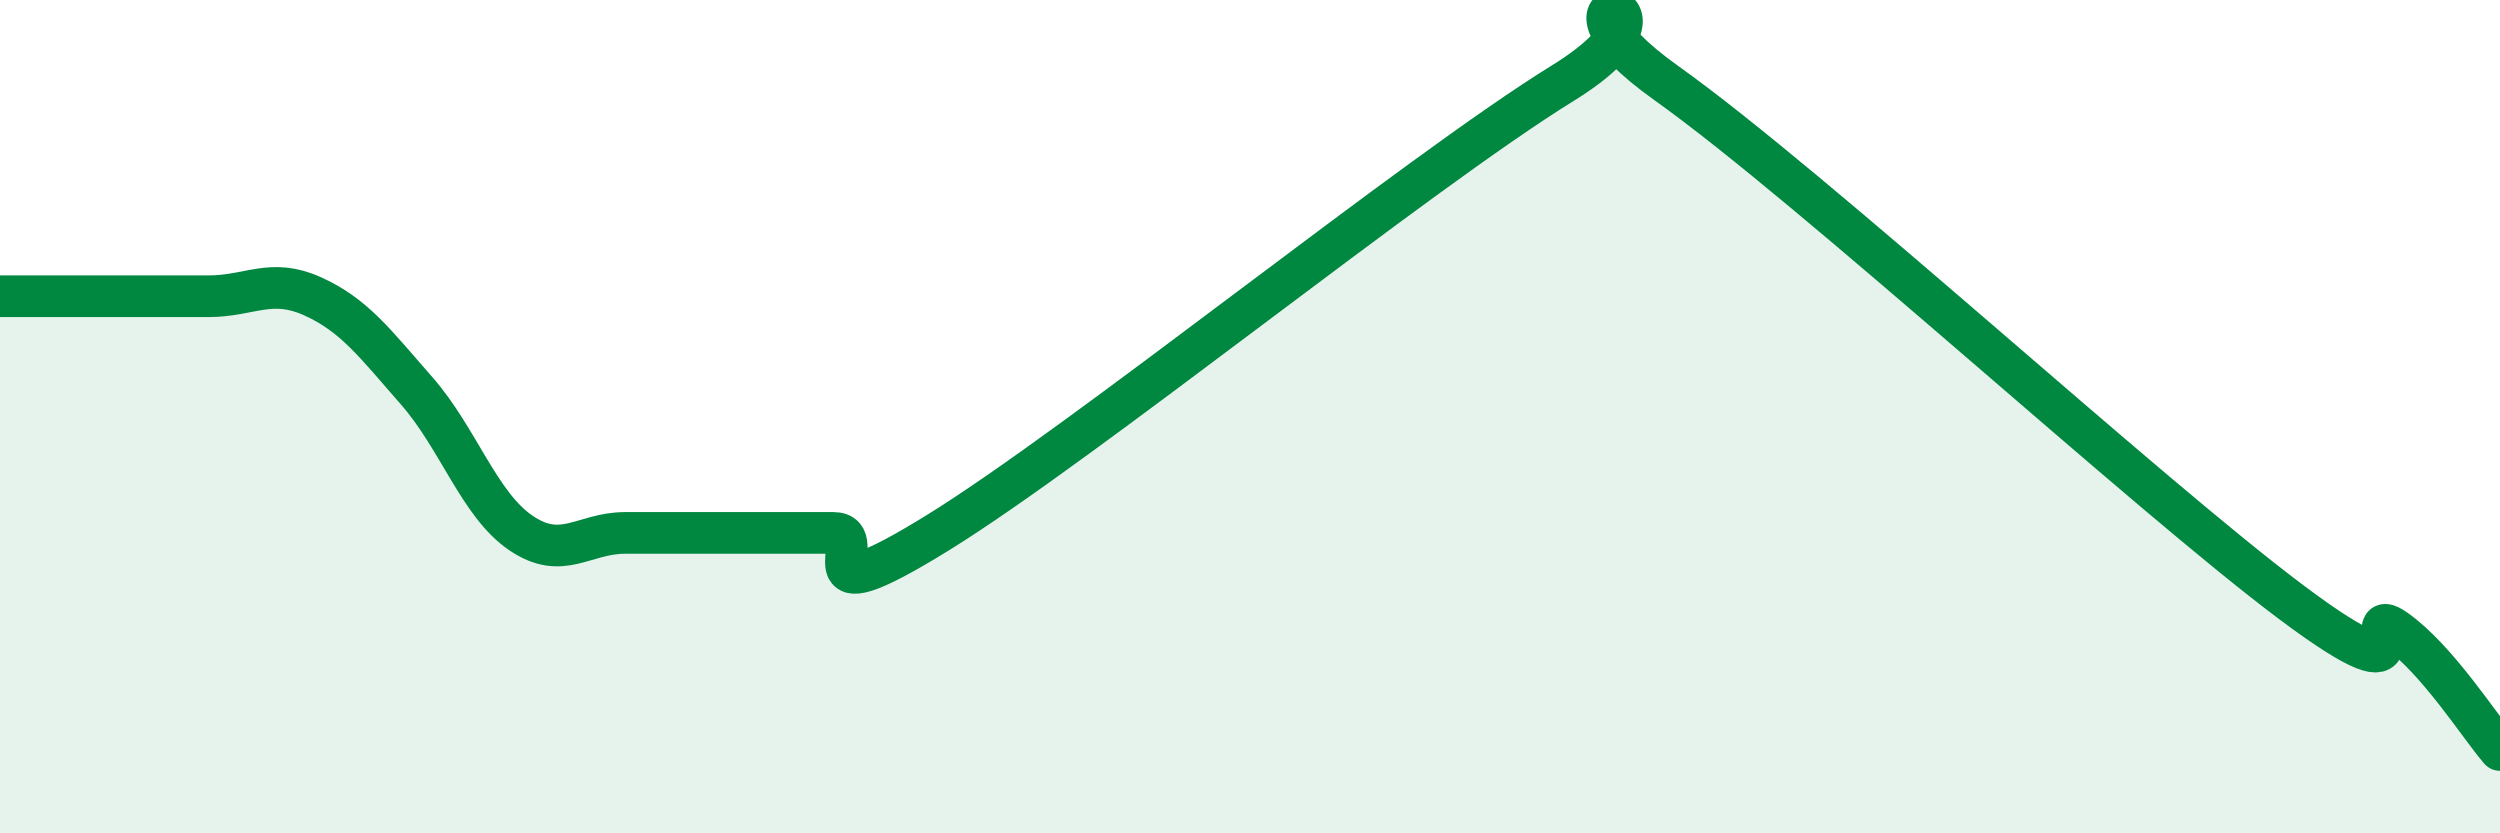
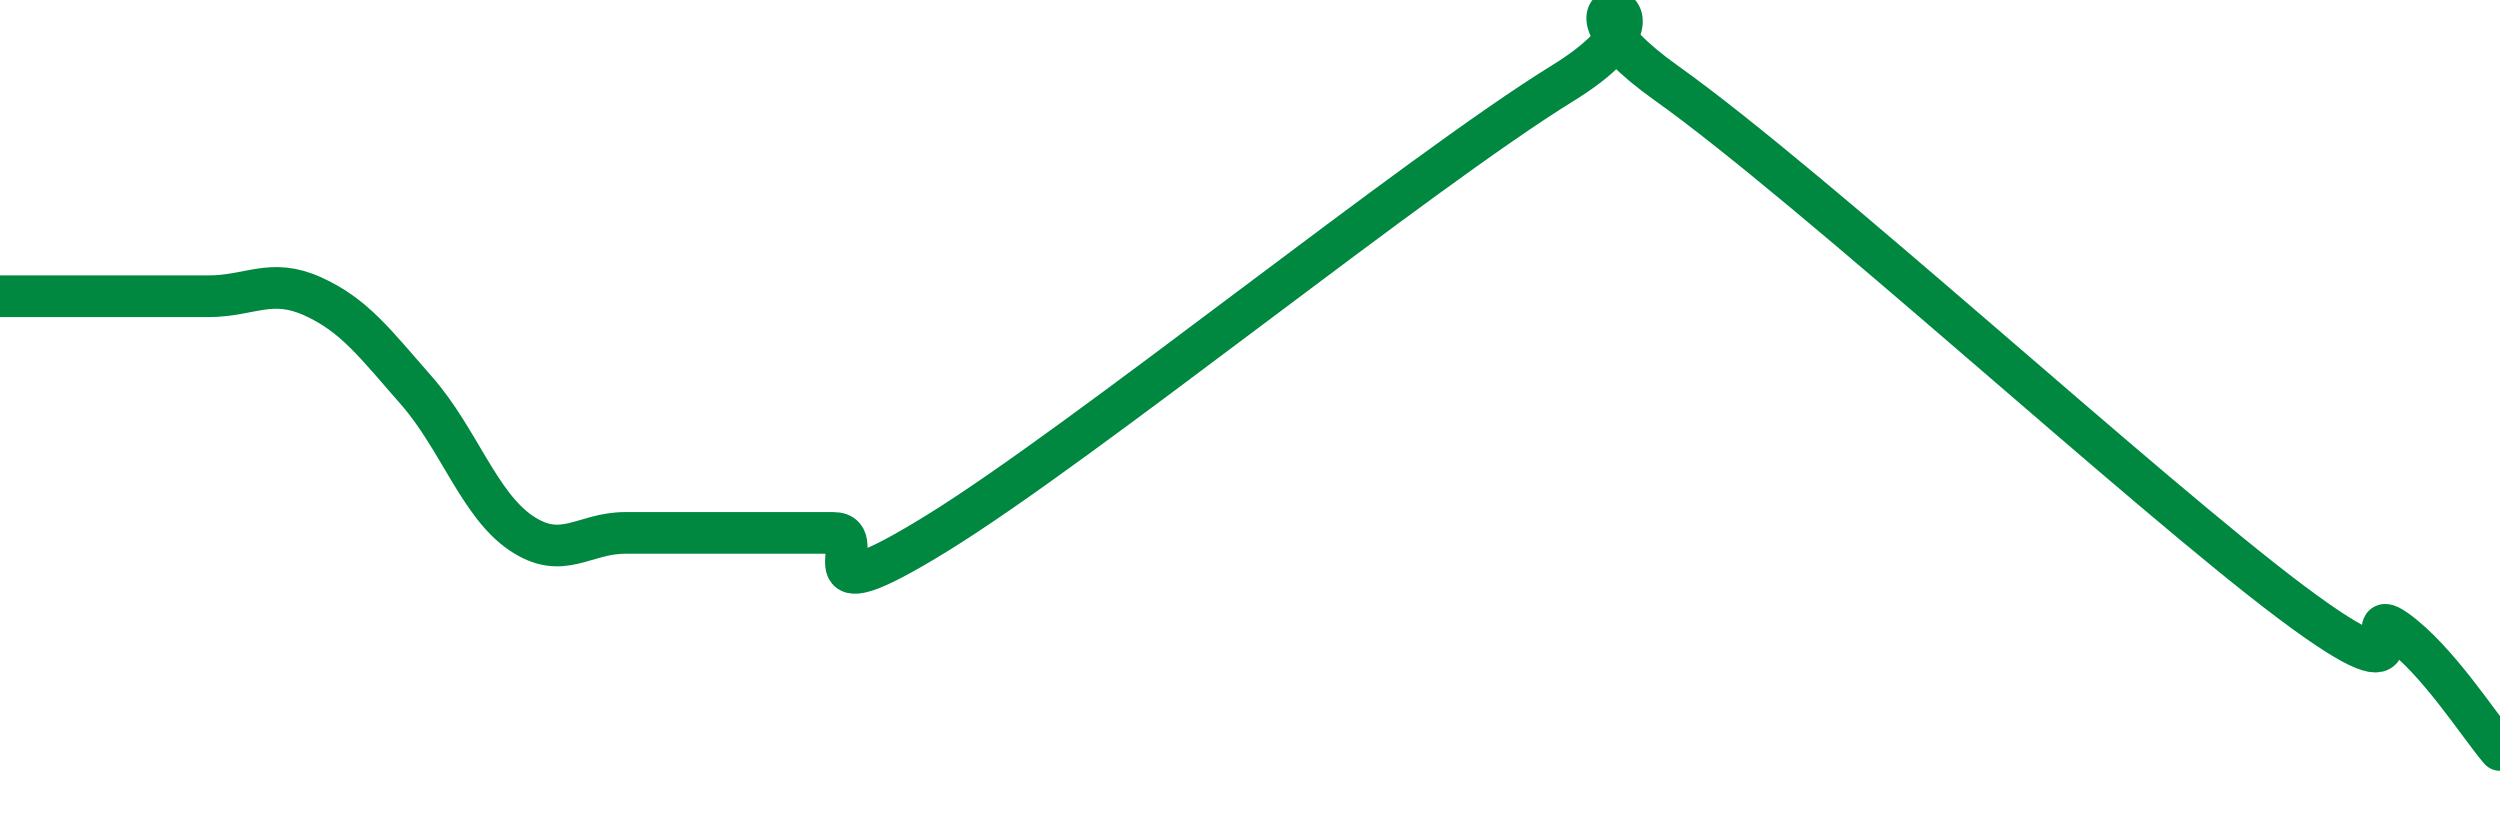
<svg xmlns="http://www.w3.org/2000/svg" width="60" height="20" viewBox="0 0 60 20">
-   <path d="M 0,7.11 C 0.5,7.11 1.5,7.11 2.5,7.11 C 3.5,7.11 4,7.11 5,7.11 C 6,7.11 6.5,6.66 7.5,7.11 C 8.5,7.56 9,8.24 10,9.38 C 11,10.52 11.5,12.11 12.5,12.79 C 13.5,13.47 14,12.79 15,12.79 C 16,12.79 16.5,12.79 17.5,12.79 C 18.5,12.79 19,12.79 20,12.79 C 21,12.79 19,14.95 22.5,12.79 C 26,10.63 34,4.16 37.5,2 C 41,-0.16 36.5,-0.49 40,2 C 43.5,4.49 51.5,11.84 55,14.46 C 58.5,17.08 56.5,14.41 57.5,15.12 C 58.5,15.83 59.5,17.42 60,18L60 20L0 20Z" fill="#008740" opacity="0.1" stroke-linecap="round" stroke-linejoin="round" />
  <path d="M 0,7.11 C 0.5,7.11 1.5,7.11 2.5,7.11 C 3.5,7.11 4,7.11 5,7.11 C 6,7.11 6.5,6.66 7.5,7.11 C 8.5,7.56 9,8.24 10,9.38 C 11,10.52 11.5,12.11 12.5,12.79 C 13.5,13.47 14,12.79 15,12.79 C 16,12.79 16.5,12.79 17.5,12.79 C 18.5,12.79 19,12.79 20,12.79 C 21,12.79 19,14.95 22.5,12.79 C 26,10.63 34,4.16 37.5,2 C 41,-0.16 36.5,-0.49 40,2 C 43.5,4.49 51.5,11.84 55,14.46 C 58.5,17.08 56.5,14.41 57.5,15.12 C 58.5,15.83 59.5,17.42 60,18" stroke="#008740" stroke-width="1" fill="none" stroke-linecap="round" stroke-linejoin="round" />
</svg>